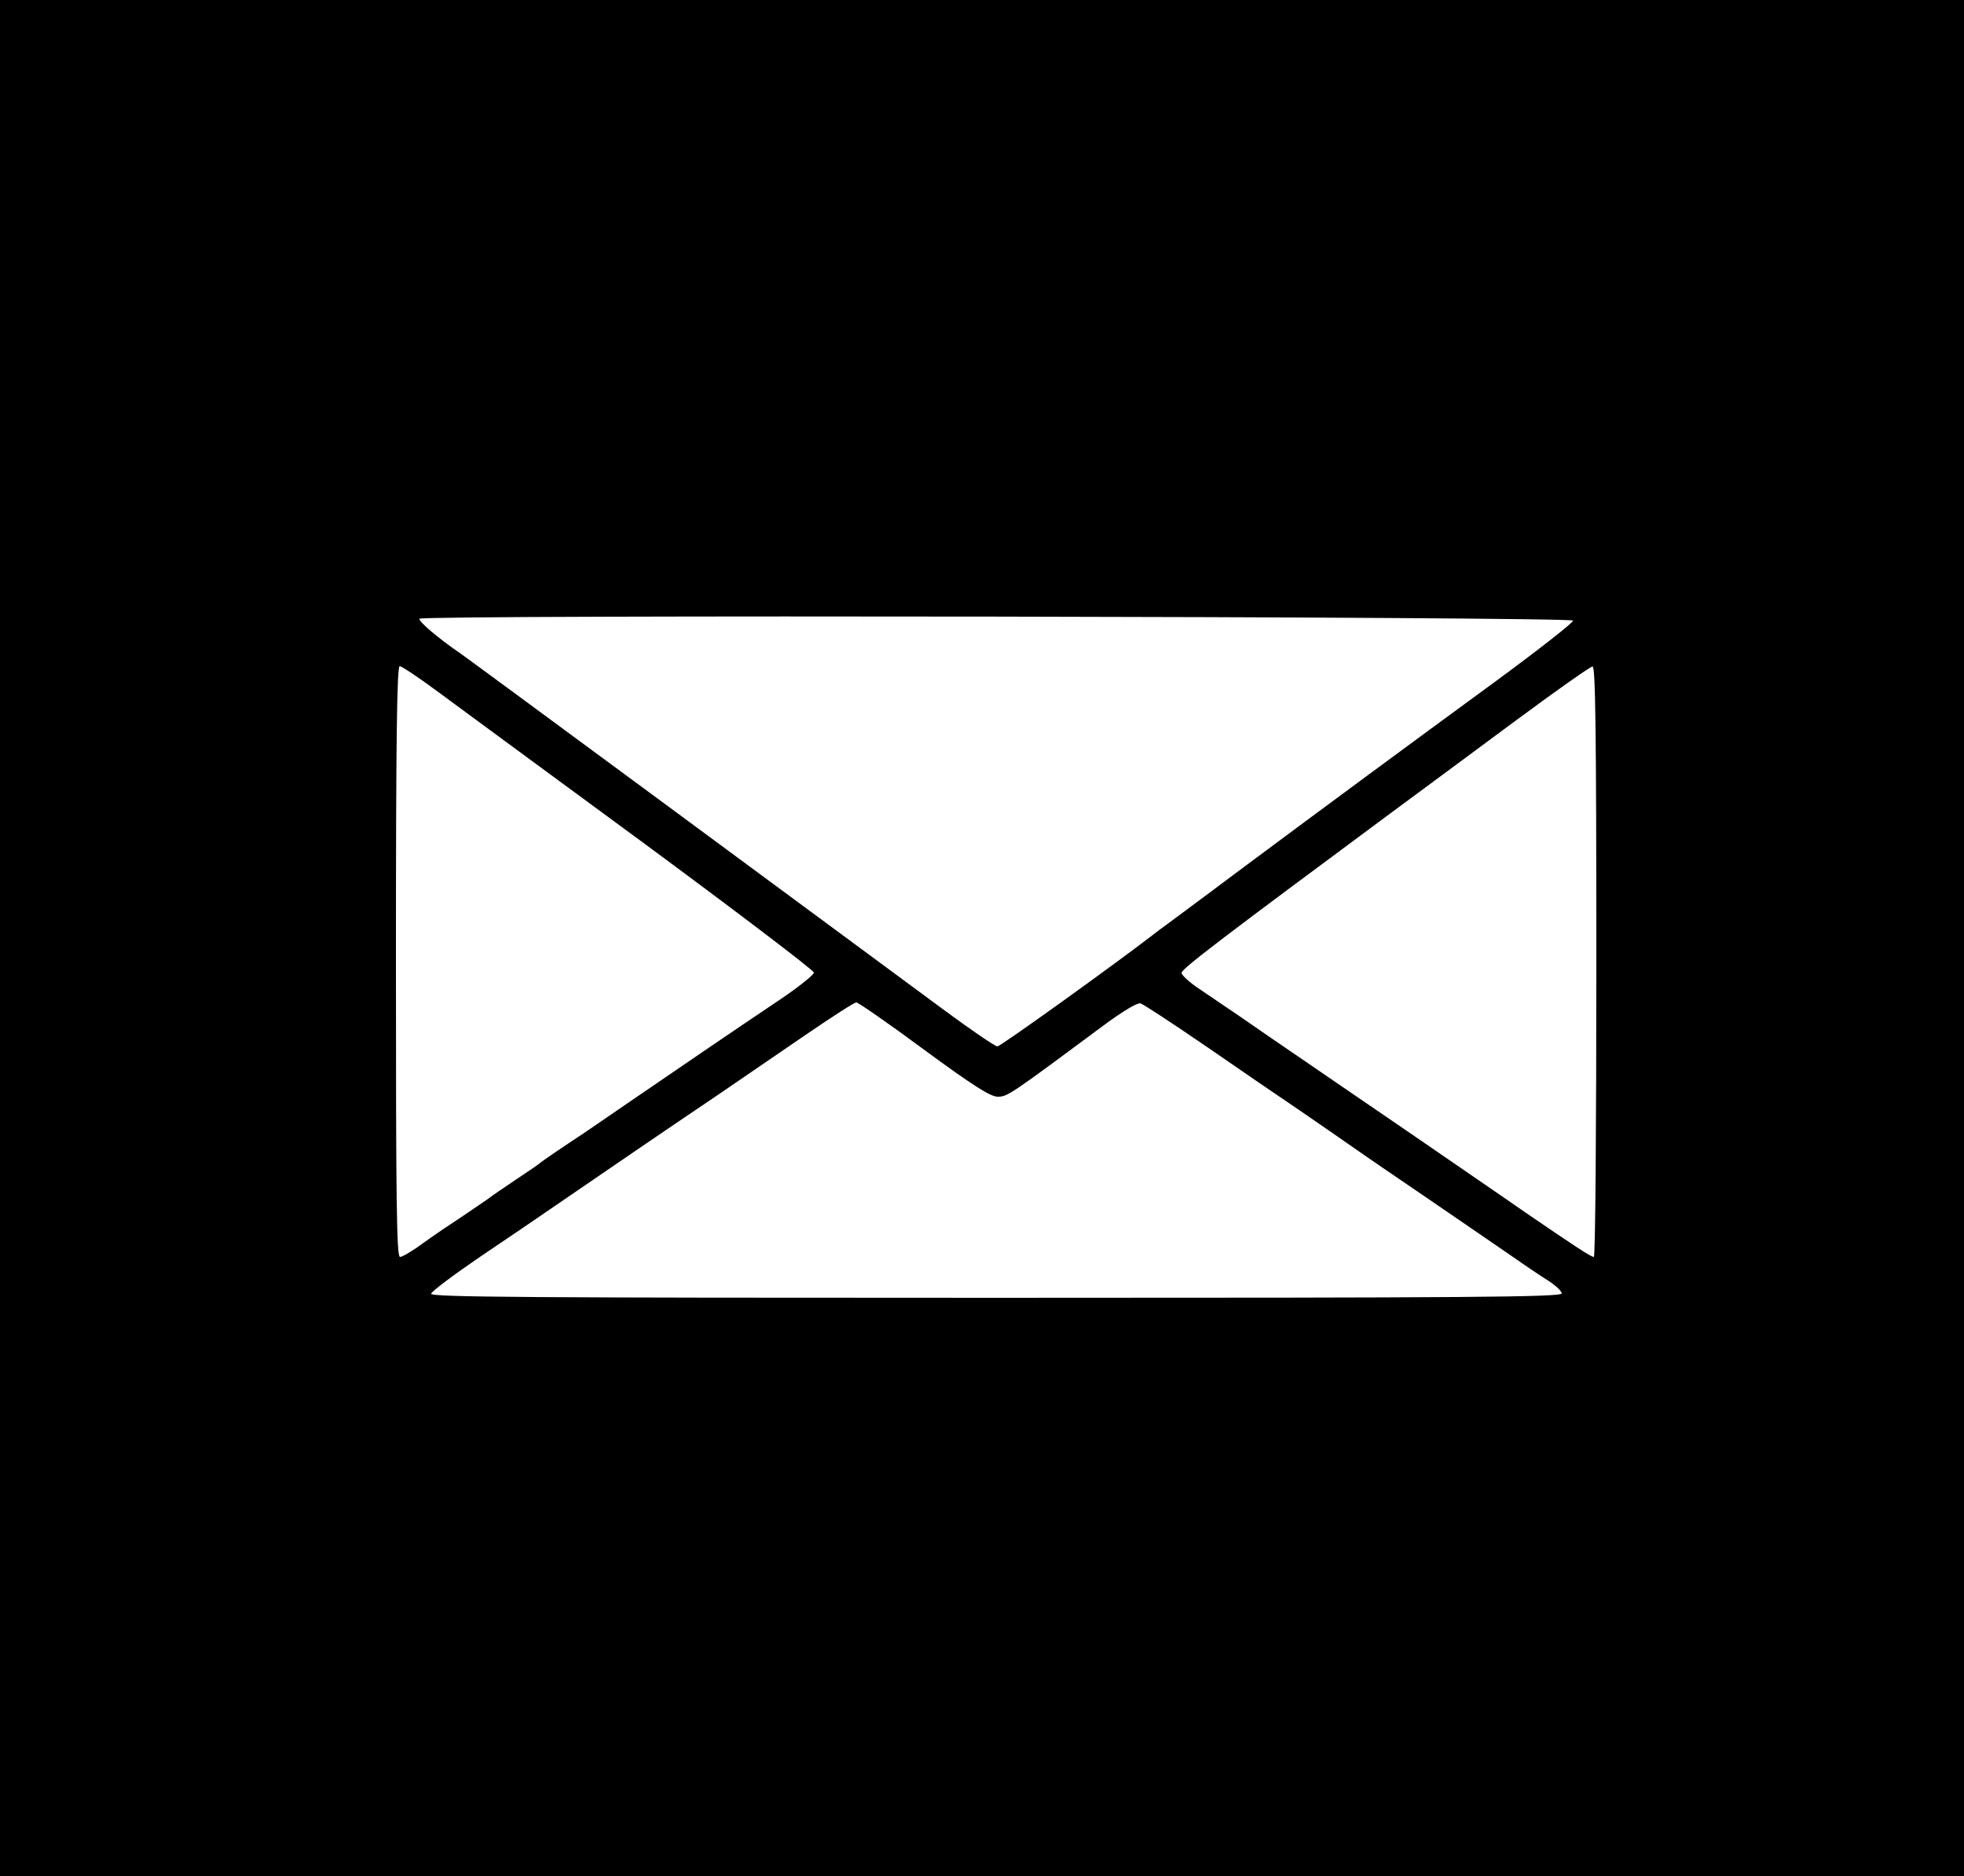
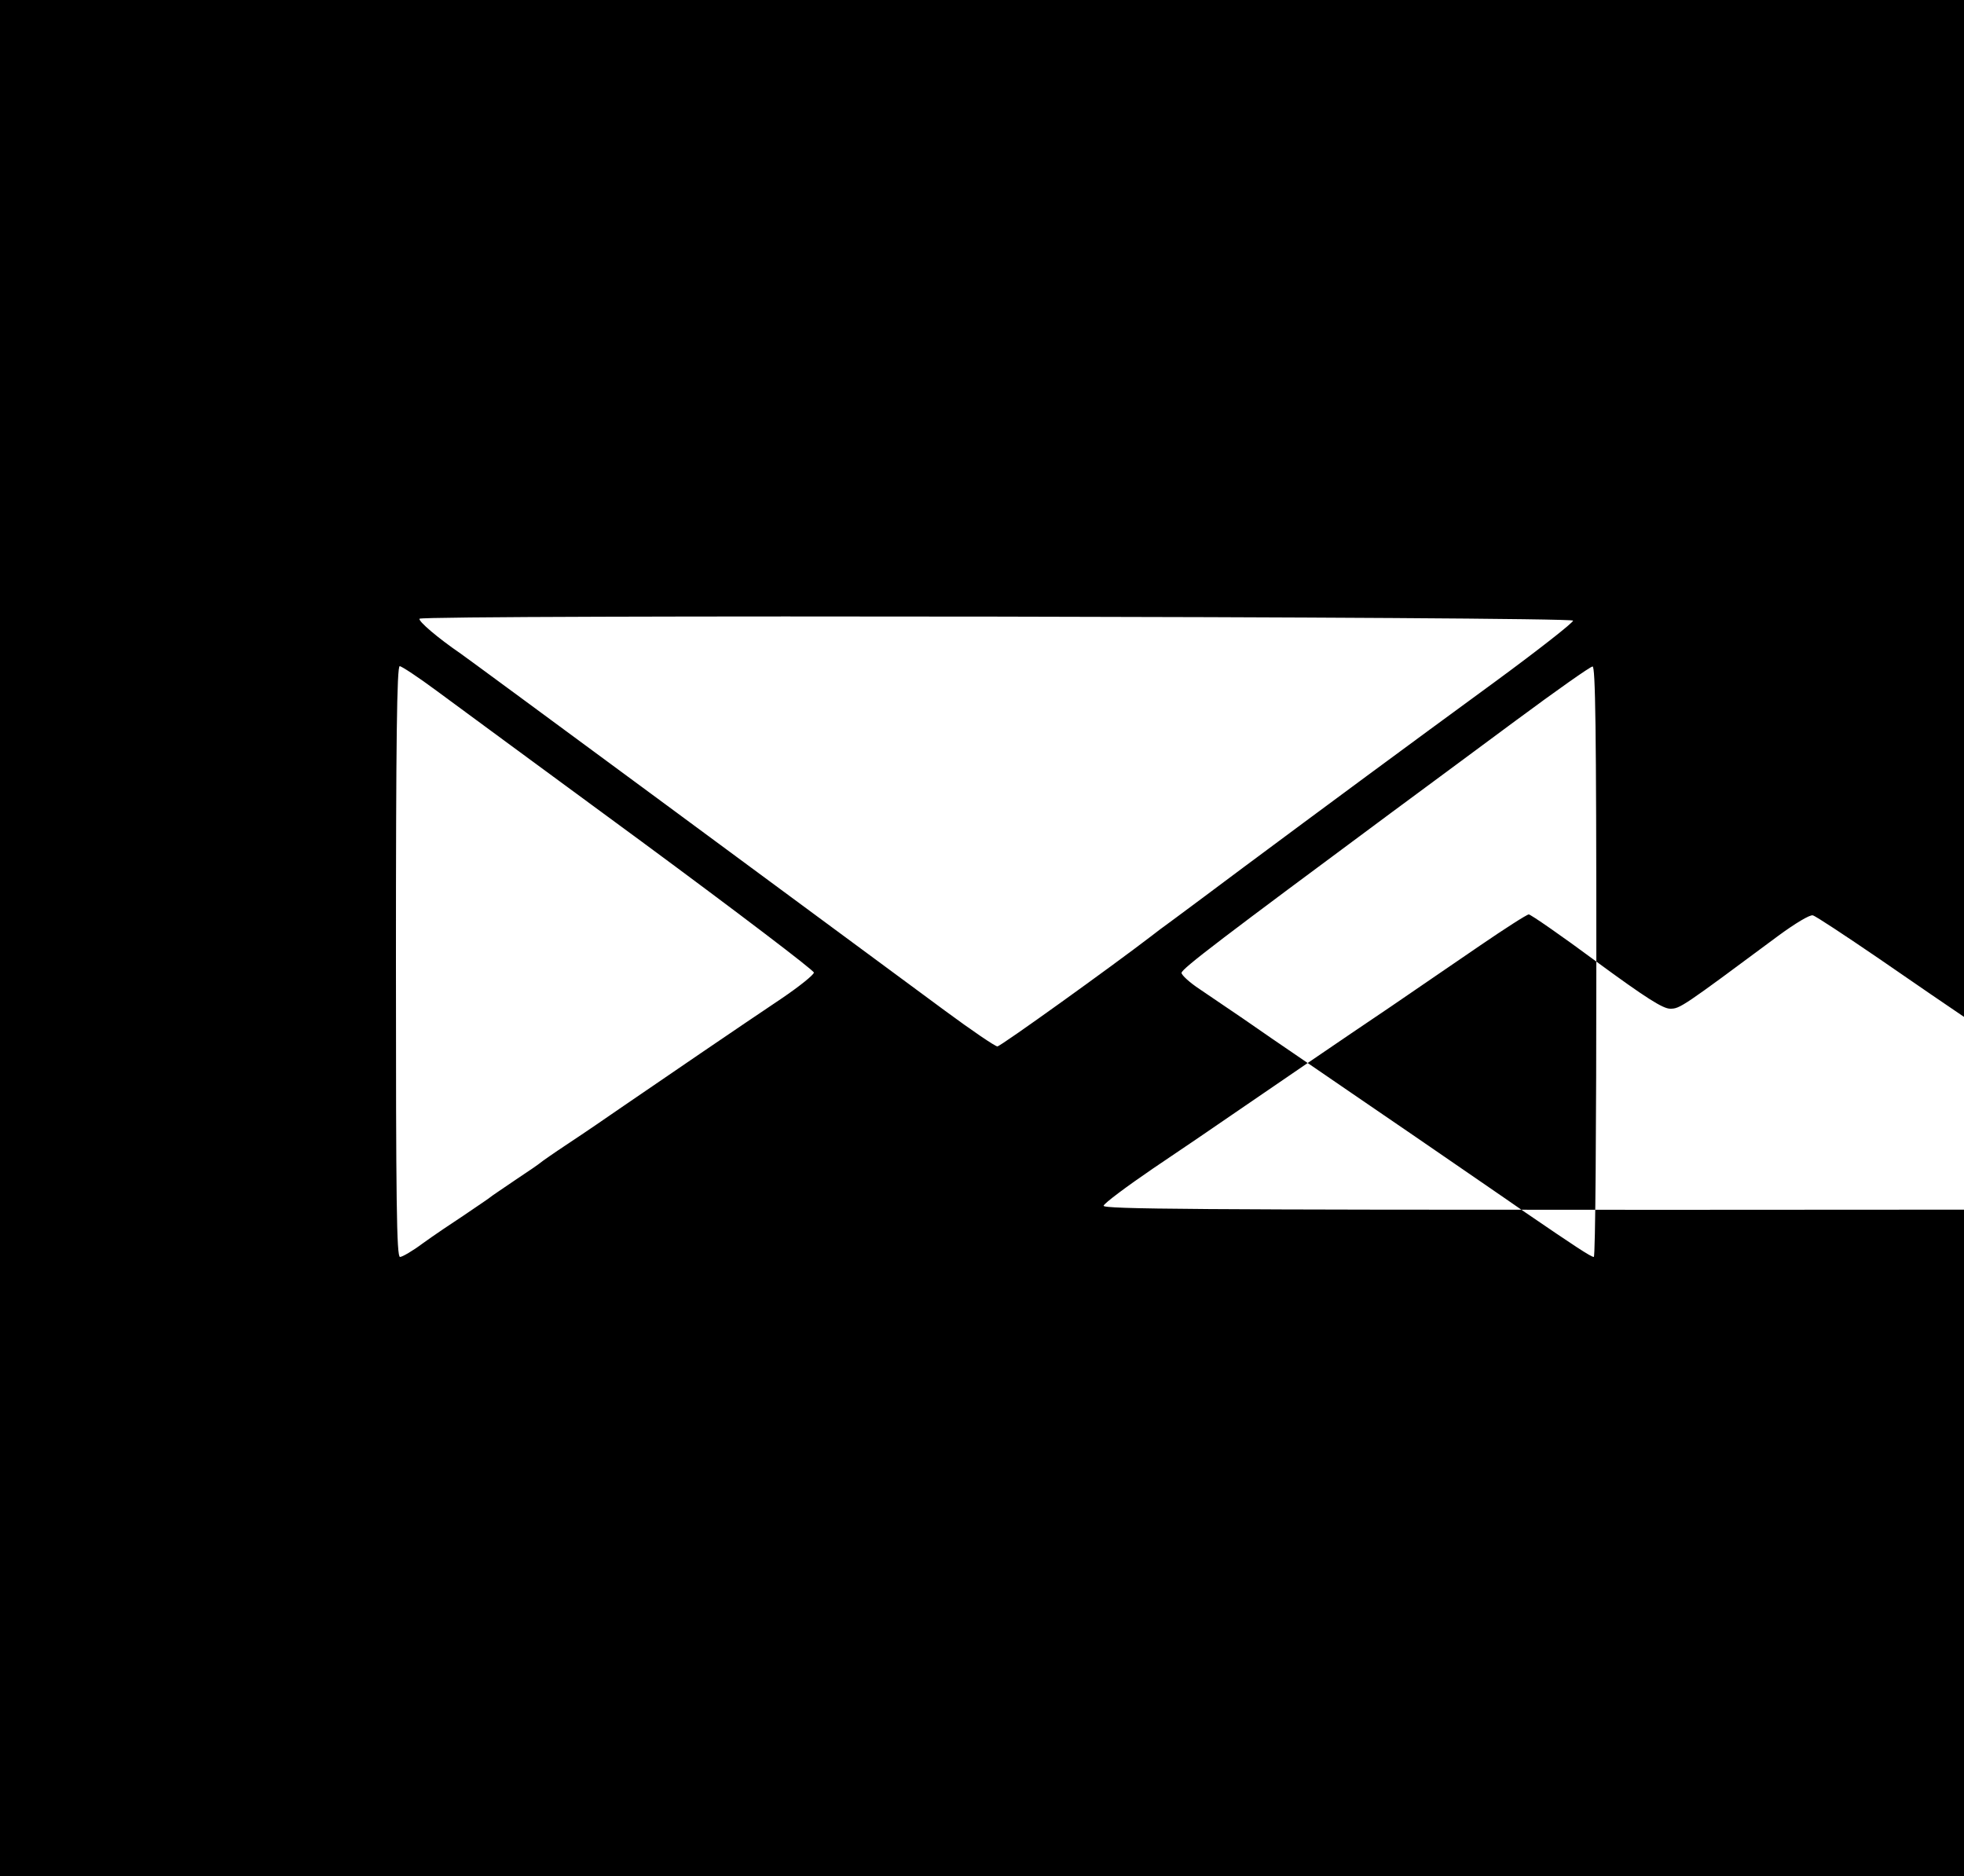
<svg xmlns="http://www.w3.org/2000/svg" version="1.0" width="625pt" height="597pt" viewBox="0 0 625 597" preserveAspectRatio="xMidYMid meet">
  <g transform="translate(0,597) scale(0.1,-0.1)" fill="#000000" stroke="none">
-     <path d="M0 2985 l0 -2985 3125 0 3125 0 0 2985 0 2985 -3125 0 -3125 0 0 -2985z m5006 1010 c2 -5 -110 -93 -249 -195 -275 -201 -555 -408 -797 -588 -85 -64 -184 -137 -220 -164 -36 -26 -69 -51 -75 -56 -125 -96 -481 -352 -491 -352 -7 0 -82 51 -166 113 -334 247 -1521 1123 -1542 1137 -73 50 -135 103 -131 111 9 13 3667 7 3671 -6z m-3617 -223 c58 -43 352 -259 654 -481 301 -222 547 -409 547 -416 0 -7 -46 -44 -102 -82 -130 -87 -385 -261 -503 -342 -49 -34 -128 -88 -175 -119 -47 -31 -87 -59 -90 -62 -3 -3 -39 -28 -80 -55 -41 -28 -77 -52 -80 -55 -3 -3 -39 -27 -80 -55 -41 -27 -102 -68 -135 -92 -32 -24 -65 -43 -72 -43 -11 0 -13 175 -13 940 0 702 3 940 12 940 6 0 59 -35 117 -78z m3691 -862 c0 -517 -3 -940 -8 -940 -9 0 -62 35 -217 141 -60 42 -218 150 -350 241 -132 90 -292 200 -355 243 -63 43 -151 103 -195 134 -44 30 -106 72 -137 93 -32 21 -58 45 -58 52 0 13 135 115 665 508 94 69 274 203 400 296 127 94 236 171 243 171 9 1 12 -193 12 -939z m-2140 -280 c158 -116 212 -150 235 -150 31 0 37 4 344 232 53 39 101 68 110 65 9 -2 104 -65 211 -138 107 -74 240 -165 295 -202 55 -38 134 -92 175 -121 41 -29 147 -101 235 -161 88 -60 198 -136 245 -168 47 -33 106 -73 133 -90 26 -16 47 -36 47 -43 0 -12 -295 -14 -1801 -14 -1499 0 -1800 2 -1797 13 2 8 73 61 158 119 85 57 198 134 250 170 140 96 346 237 505 344 77 53 205 140 285 195 79 54 149 99 155 99 6 0 103 -67 215 -150z" />
+     <path d="M0 2985 l0 -2985 3125 0 3125 0 0 2985 0 2985 -3125 0 -3125 0 0 -2985z m5006 1010 c2 -5 -110 -93 -249 -195 -275 -201 -555 -408 -797 -588 -85 -64 -184 -137 -220 -164 -36 -26 -69 -51 -75 -56 -125 -96 -481 -352 -491 -352 -7 0 -82 51 -166 113 -334 247 -1521 1123 -1542 1137 -73 50 -135 103 -131 111 9 13 3667 7 3671 -6z m-3617 -223 c58 -43 352 -259 654 -481 301 -222 547 -409 547 -416 0 -7 -46 -44 -102 -82 -130 -87 -385 -261 -503 -342 -49 -34 -128 -88 -175 -119 -47 -31 -87 -59 -90 -62 -3 -3 -39 -28 -80 -55 -41 -28 -77 -52 -80 -55 -3 -3 -39 -27 -80 -55 -41 -27 -102 -68 -135 -92 -32 -24 -65 -43 -72 -43 -11 0 -13 175 -13 940 0 702 3 940 12 940 6 0 59 -35 117 -78z m3691 -862 c0 -517 -3 -940 -8 -940 -9 0 -62 35 -217 141 -60 42 -218 150 -350 241 -132 90 -292 200 -355 243 -63 43 -151 103 -195 134 -44 30 -106 72 -137 93 -32 21 -58 45 -58 52 0 13 135 115 665 508 94 69 274 203 400 296 127 94 236 171 243 171 9 1 12 -193 12 -939z c158 -116 212 -150 235 -150 31 0 37 4 344 232 53 39 101 68 110 65 9 -2 104 -65 211 -138 107 -74 240 -165 295 -202 55 -38 134 -92 175 -121 41 -29 147 -101 235 -161 88 -60 198 -136 245 -168 47 -33 106 -73 133 -90 26 -16 47 -36 47 -43 0 -12 -295 -14 -1801 -14 -1499 0 -1800 2 -1797 13 2 8 73 61 158 119 85 57 198 134 250 170 140 96 346 237 505 344 77 53 205 140 285 195 79 54 149 99 155 99 6 0 103 -67 215 -150z" />
  </g>
</svg>